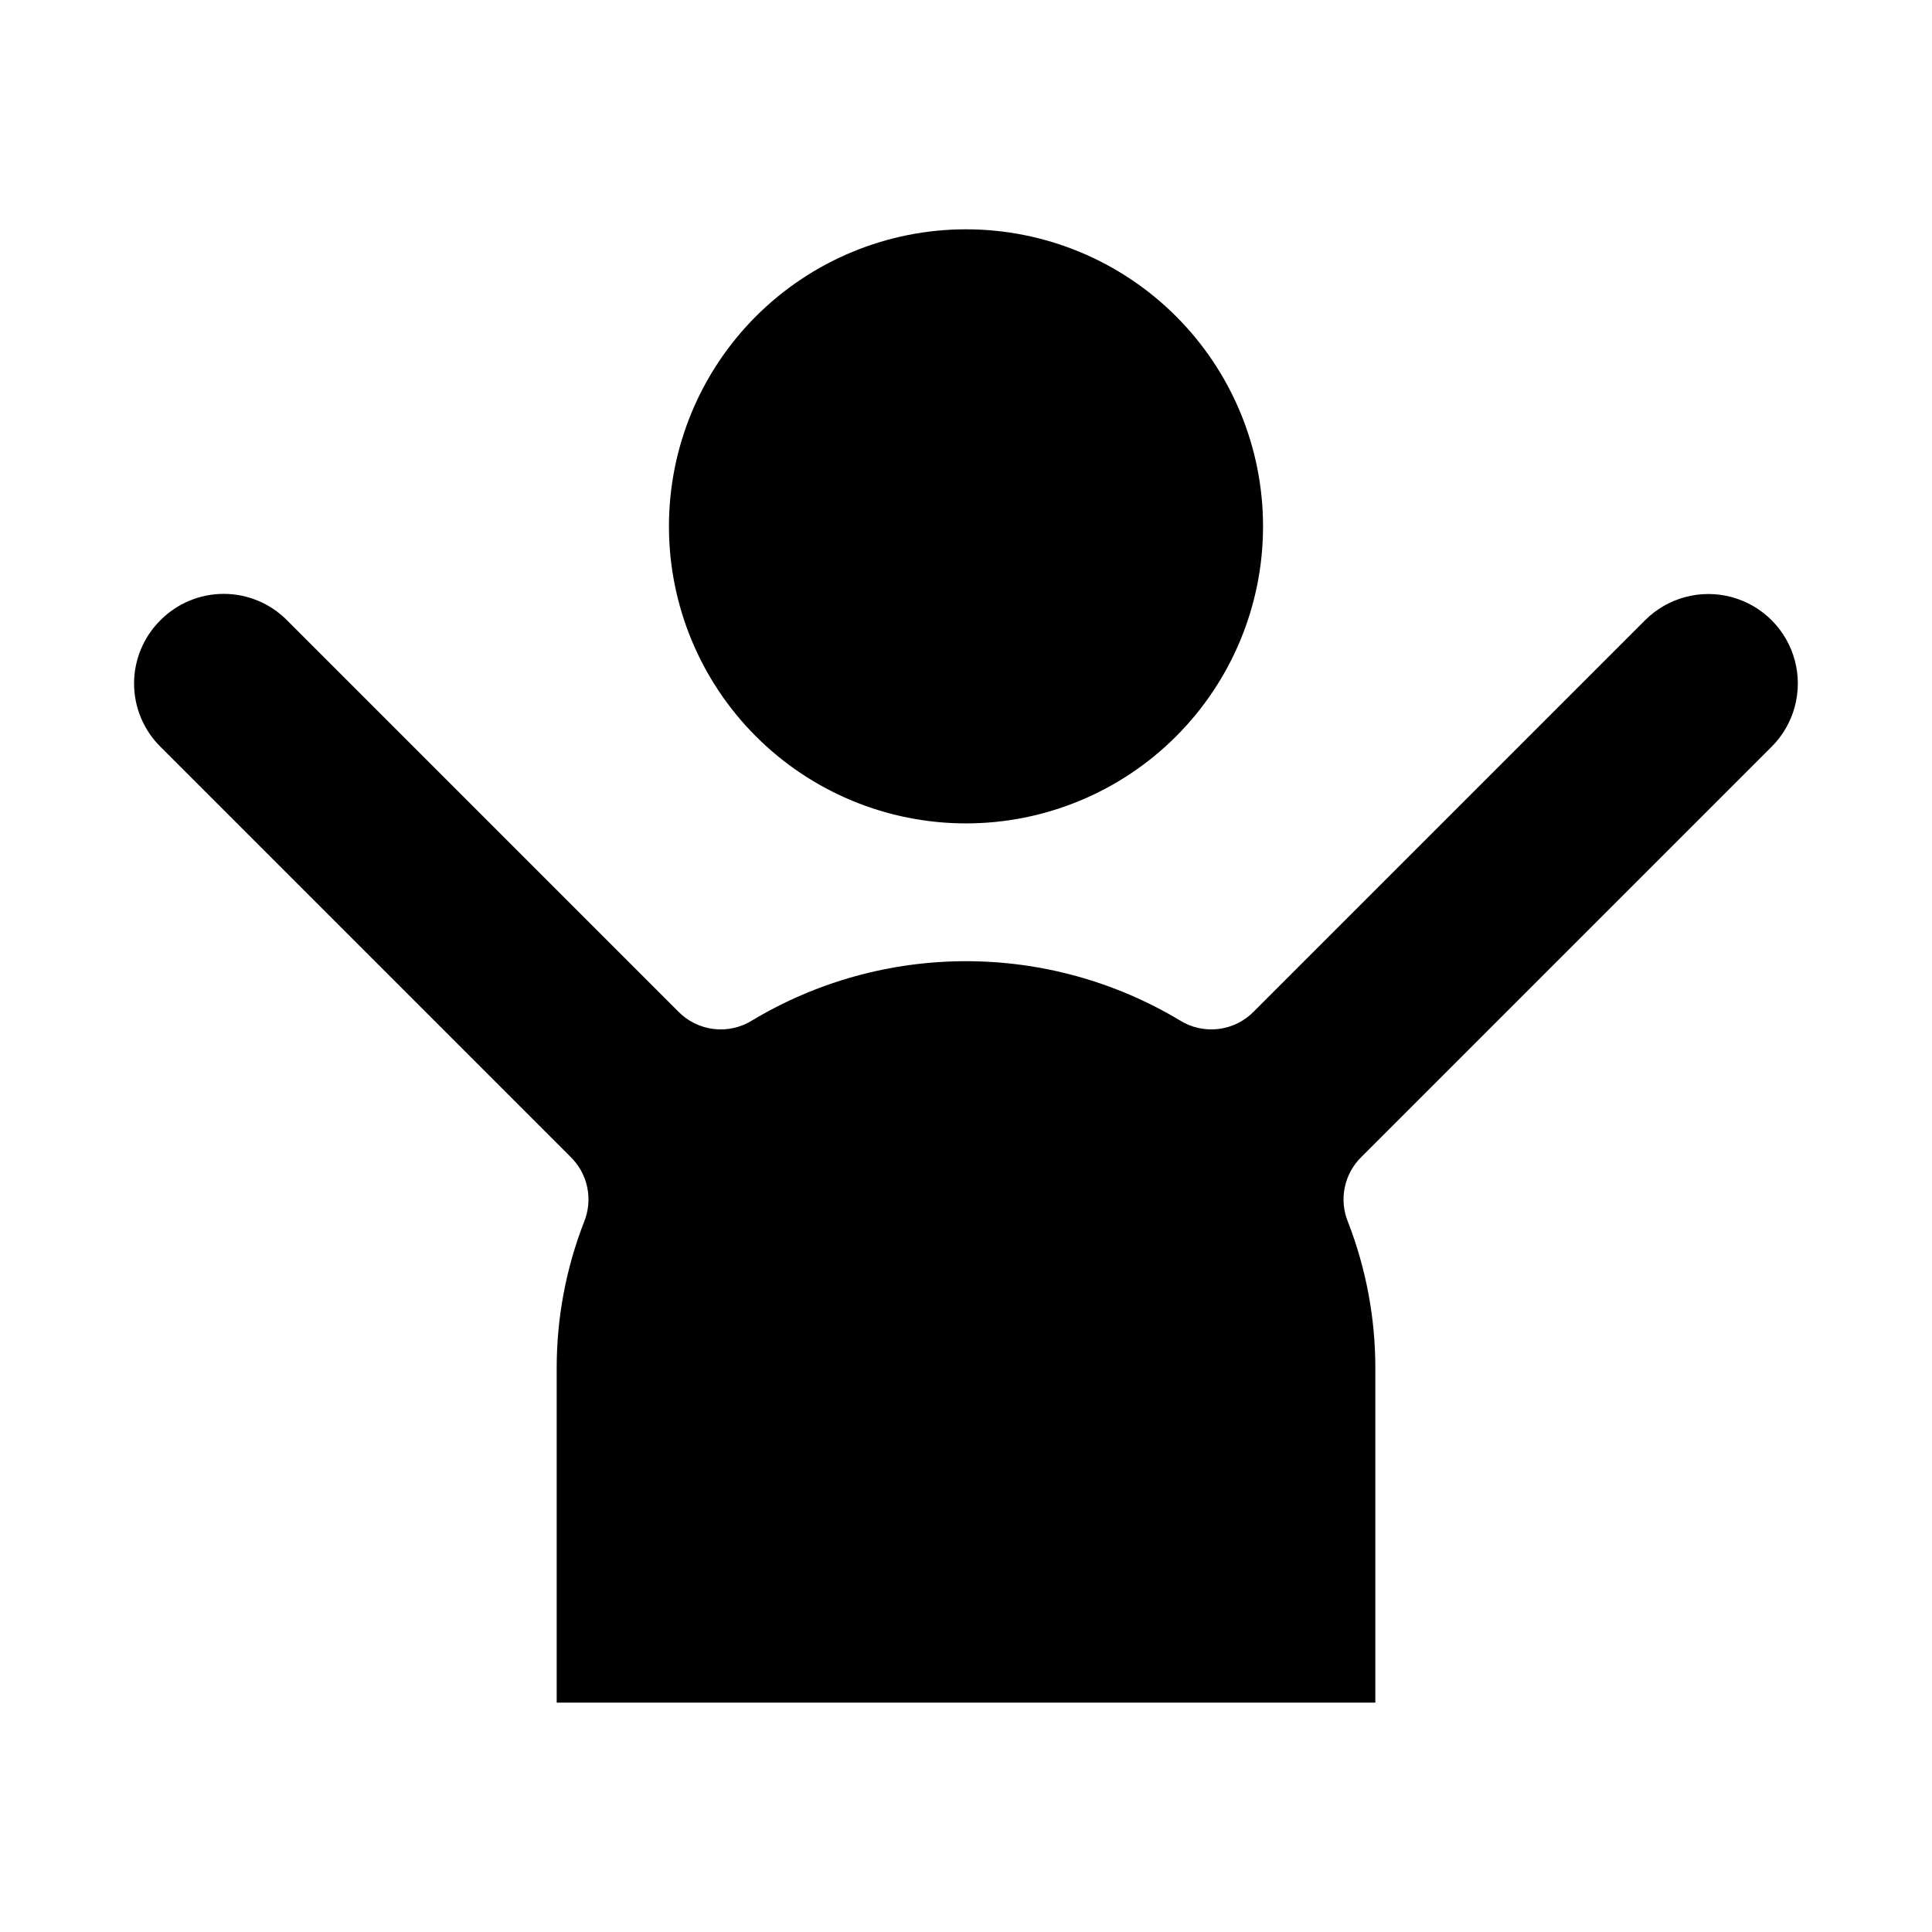
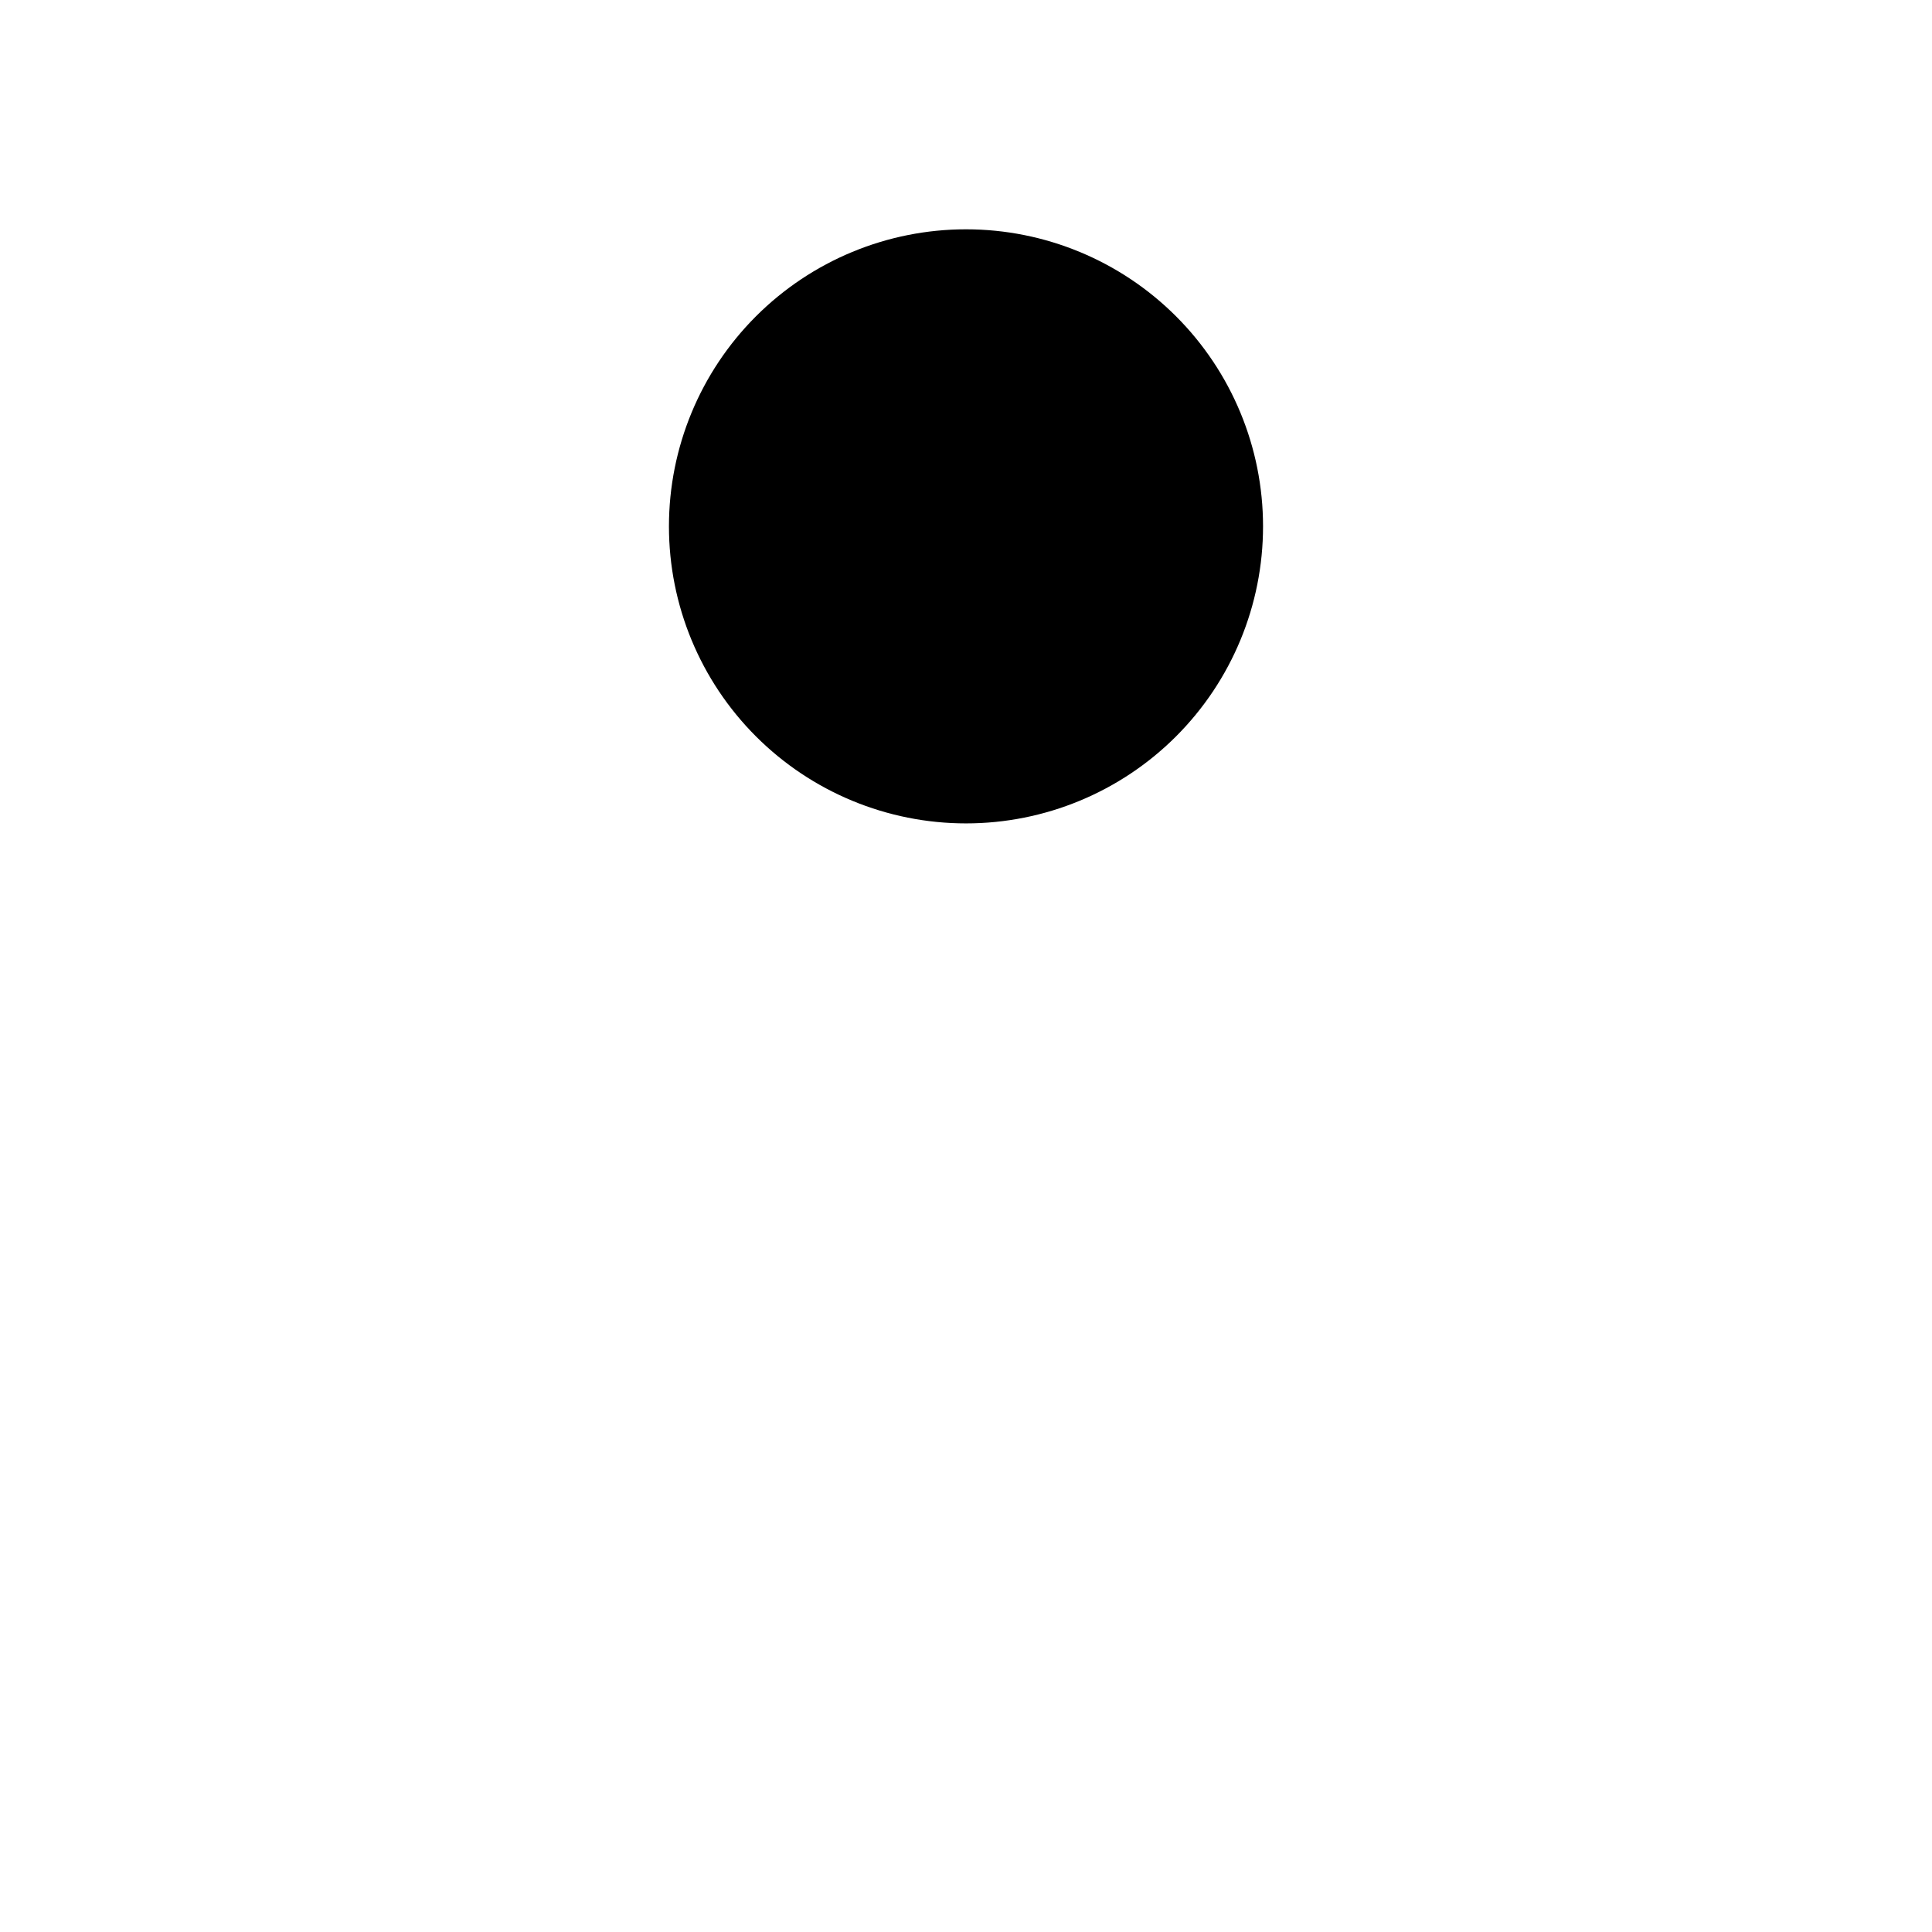
<svg xmlns="http://www.w3.org/2000/svg" fill="#000000" width="800px" height="800px" version="1.1" viewBox="144 144 512 512">
  <g>
    <path d="m400 204.77c20.875 0 40.898 8.293 55.664 23.055 14.762 14.766 23.055 34.785 23.055 55.664 0 20.879-8.293 40.902-23.055 55.664-14.766 14.762-34.789 23.055-55.664 23.055-20.879 0-40.902-8.293-55.664-23.055-14.766-14.762-23.059-34.785-23.059-55.664 0-20.879 8.293-40.898 23.059-55.664 14.762-14.762 34.785-23.055 55.664-23.055z" />
-     <path d="m613.49 341.9-108.63 108.63c-2.269 2.195-3.828 5.016-4.477 8.105-0.645 3.086-0.348 6.297 0.855 9.215 4.812 12.398 7.269 25.586 7.242 38.887v88.484h-216.95v-88.484c-0.031-13.301 2.426-26.488 7.242-38.887 1.199-2.918 1.496-6.129 0.852-9.215-0.645-3.09-2.203-5.91-4.473-8.105l-108.63-108.63h-0.004c-4.469-4.434-6.984-10.469-6.984-16.766s2.516-12.336 6.984-16.77c4.438-4.469 10.473-6.984 16.77-6.984s12.332 2.516 16.766 6.984l103.6 103.6c2.523 2.629 5.879 4.297 9.496 4.731 3.617 0.43 7.269-0.406 10.34-2.371 17.086-10.207 36.617-15.598 56.523-15.598 19.902 0 39.434 5.391 56.52 15.598 3.07 1.965 6.723 2.801 10.34 2.371 3.617-0.434 6.977-2.102 9.496-4.731l103.6-103.6c5.992-5.988 14.723-8.328 22.906-6.137 8.18 2.191 14.574 8.586 16.766 16.77 2.191 8.18-0.148 16.914-6.137 22.902z" />
  </g>
</svg>